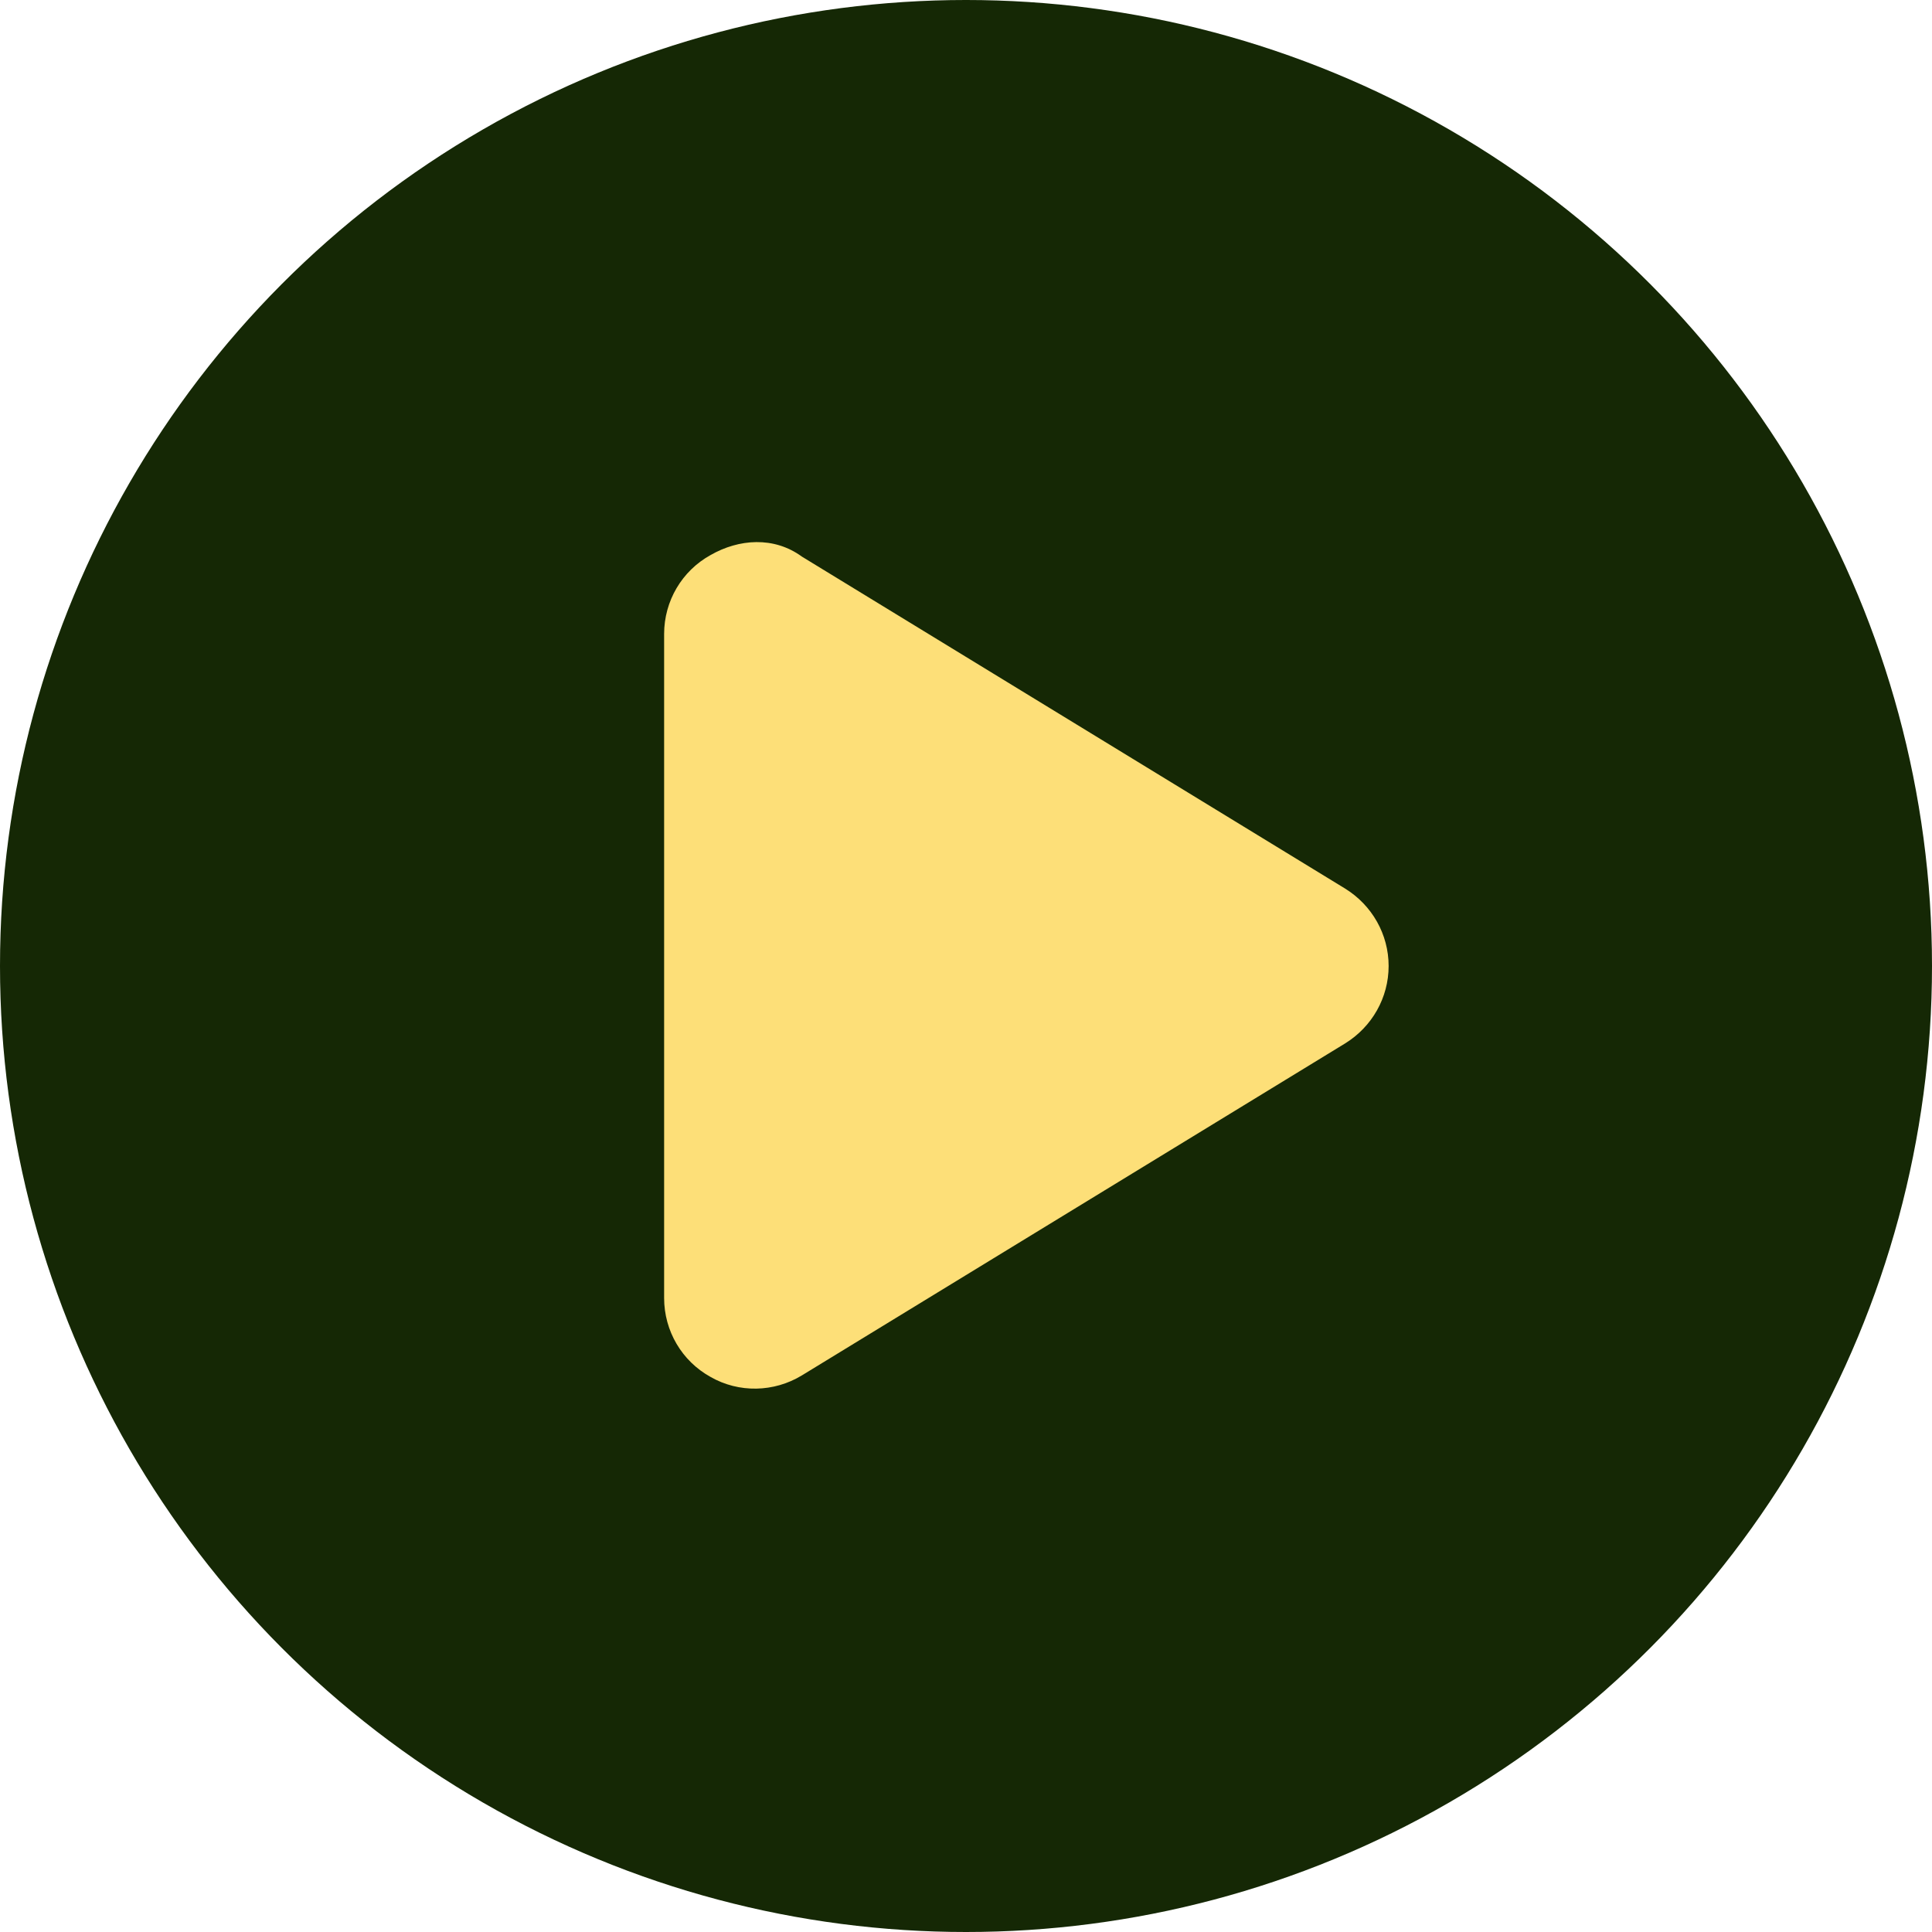
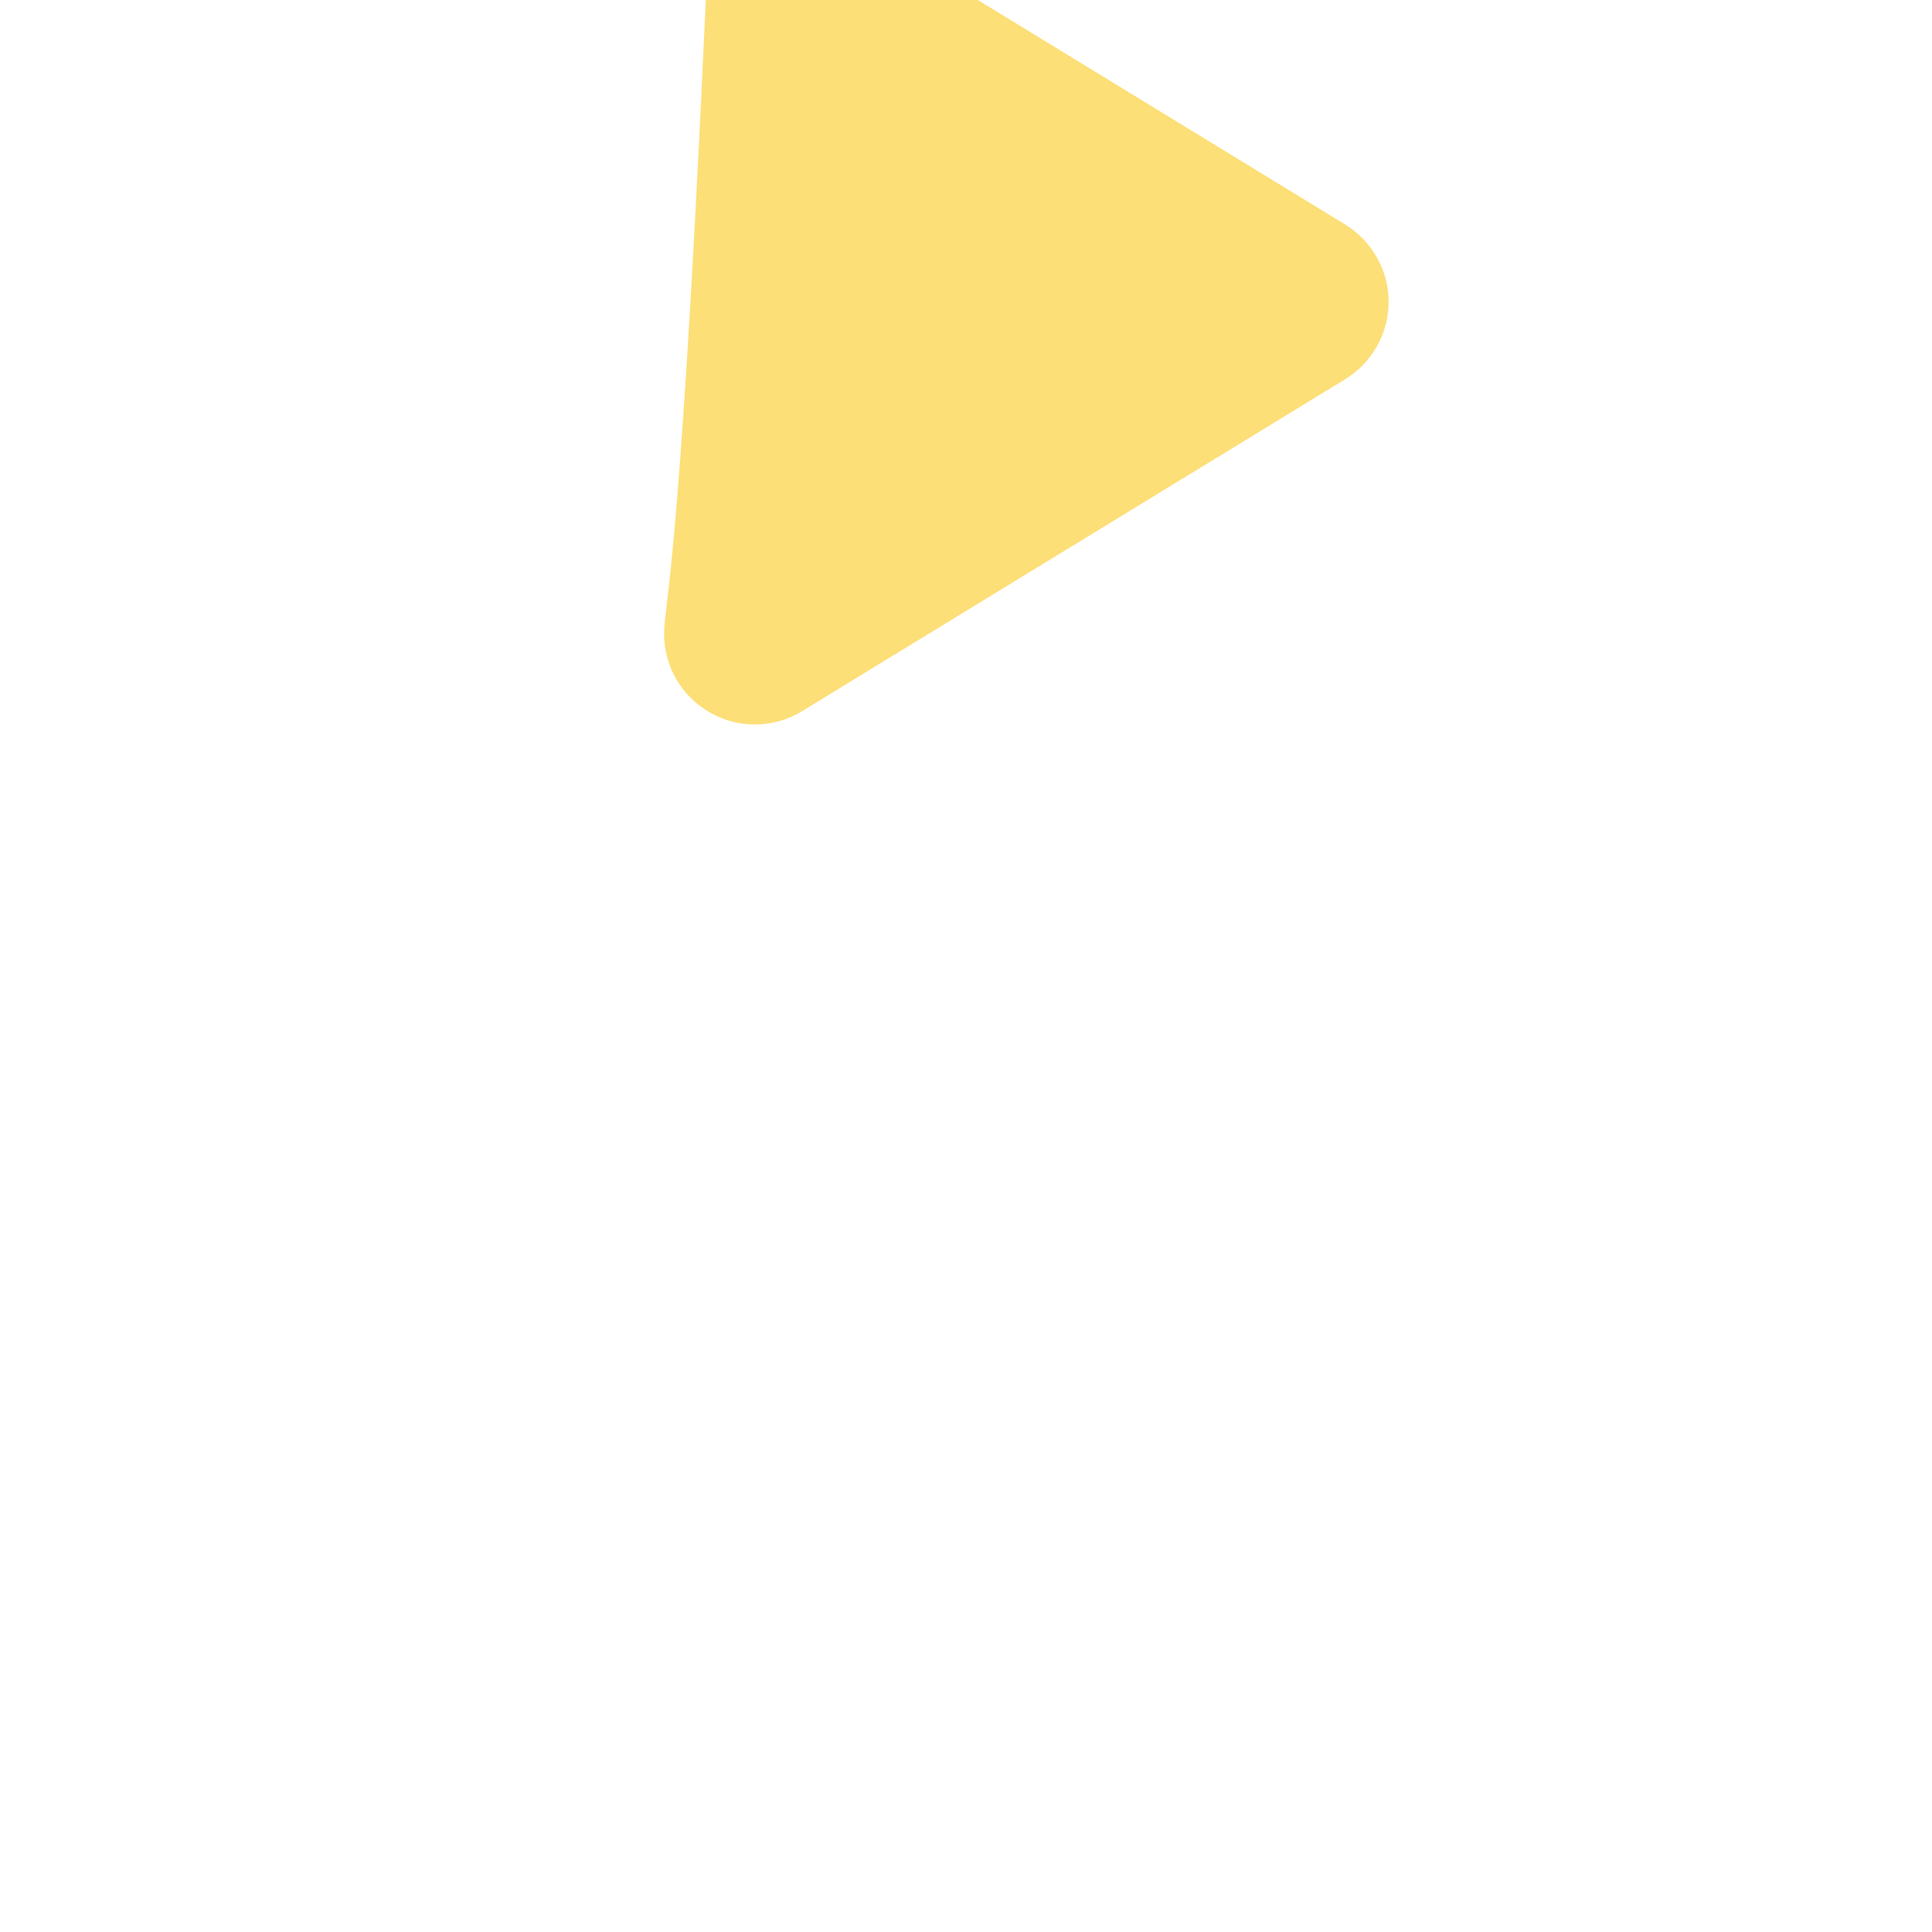
<svg xmlns="http://www.w3.org/2000/svg" version="1.1" id="Vrstva_1" x="0px" y="0px" viewBox="0 0 512 512" style="enable-background:new 0 0 512 512;" xml:space="preserve">
  <style type="text/css">
	.st0{fill:#152805;}
	.st1{fill:#FDDF78;}
</style>
-   <circle class="st0" cx="256" cy="256" r="256" />
-   <path class="st1" d="M176,168v176c0,8.7,4.7,16.7,12.3,20.9c7.5,4.3,16.8,4.1,24.2-0.4l144-88c7.1-4.4,11.5-12.1,11.5-20.5  s-4.4-16.1-11.5-20.5l-144-88c-7.4-5.4-16.7-4.7-24.2-0.4C180.7,151.3,176,159.3,176,168L176,168z" />
+   <path class="st1" d="M176,168c0,8.7,4.7,16.7,12.3,20.9c7.5,4.3,16.8,4.1,24.2-0.4l144-88c7.1-4.4,11.5-12.1,11.5-20.5  s-4.4-16.1-11.5-20.5l-144-88c-7.4-5.4-16.7-4.7-24.2-0.4C180.7,151.3,176,159.3,176,168L176,168z" />
</svg>